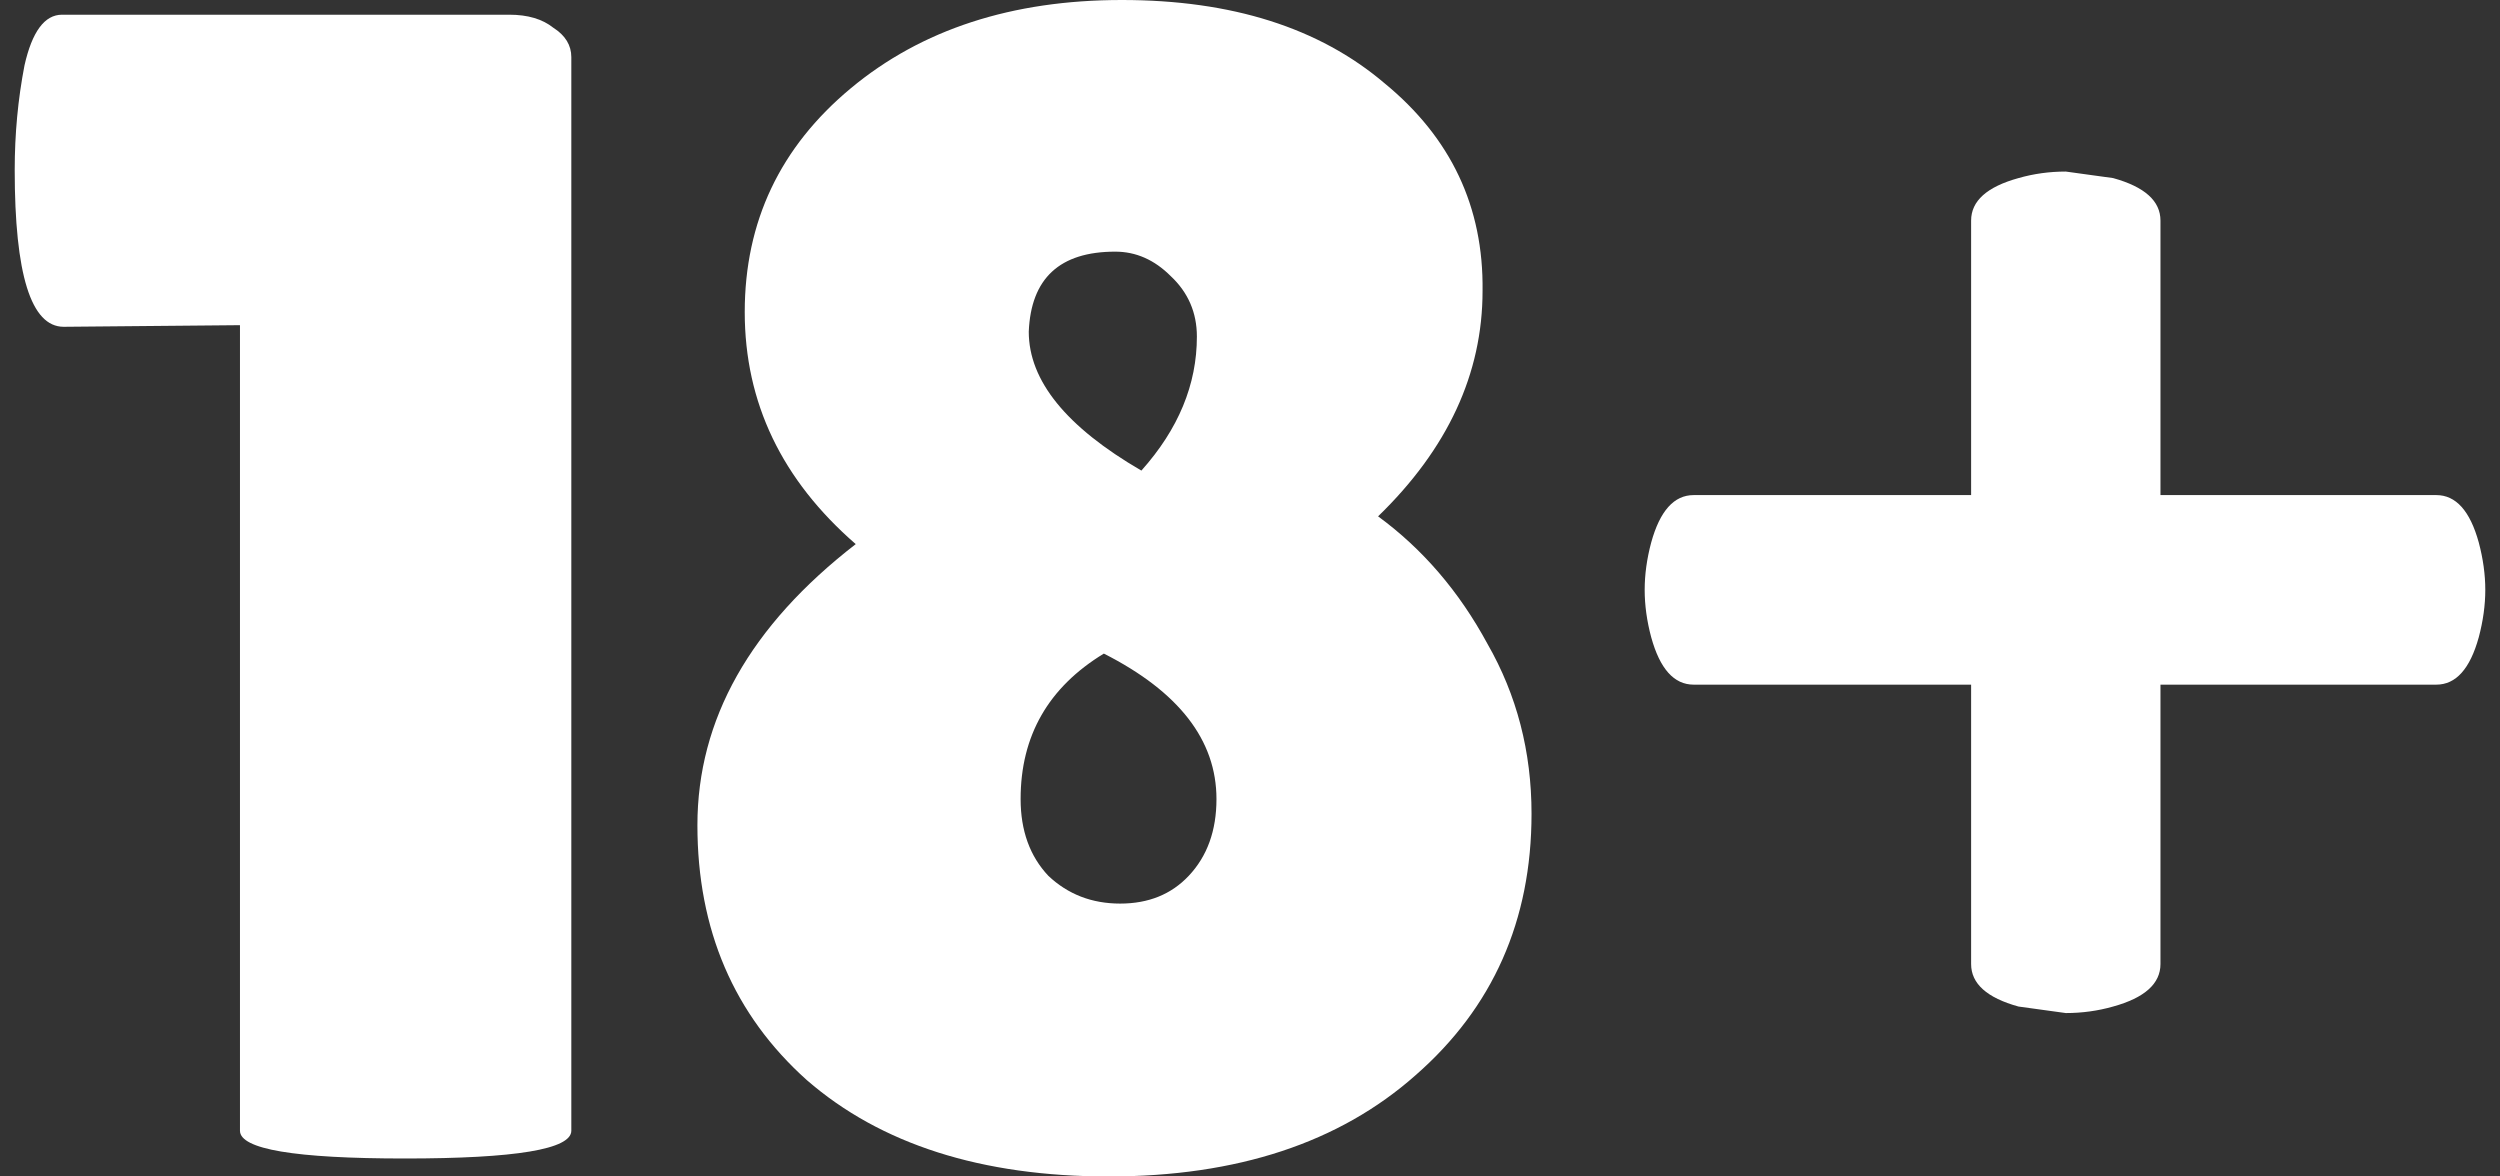
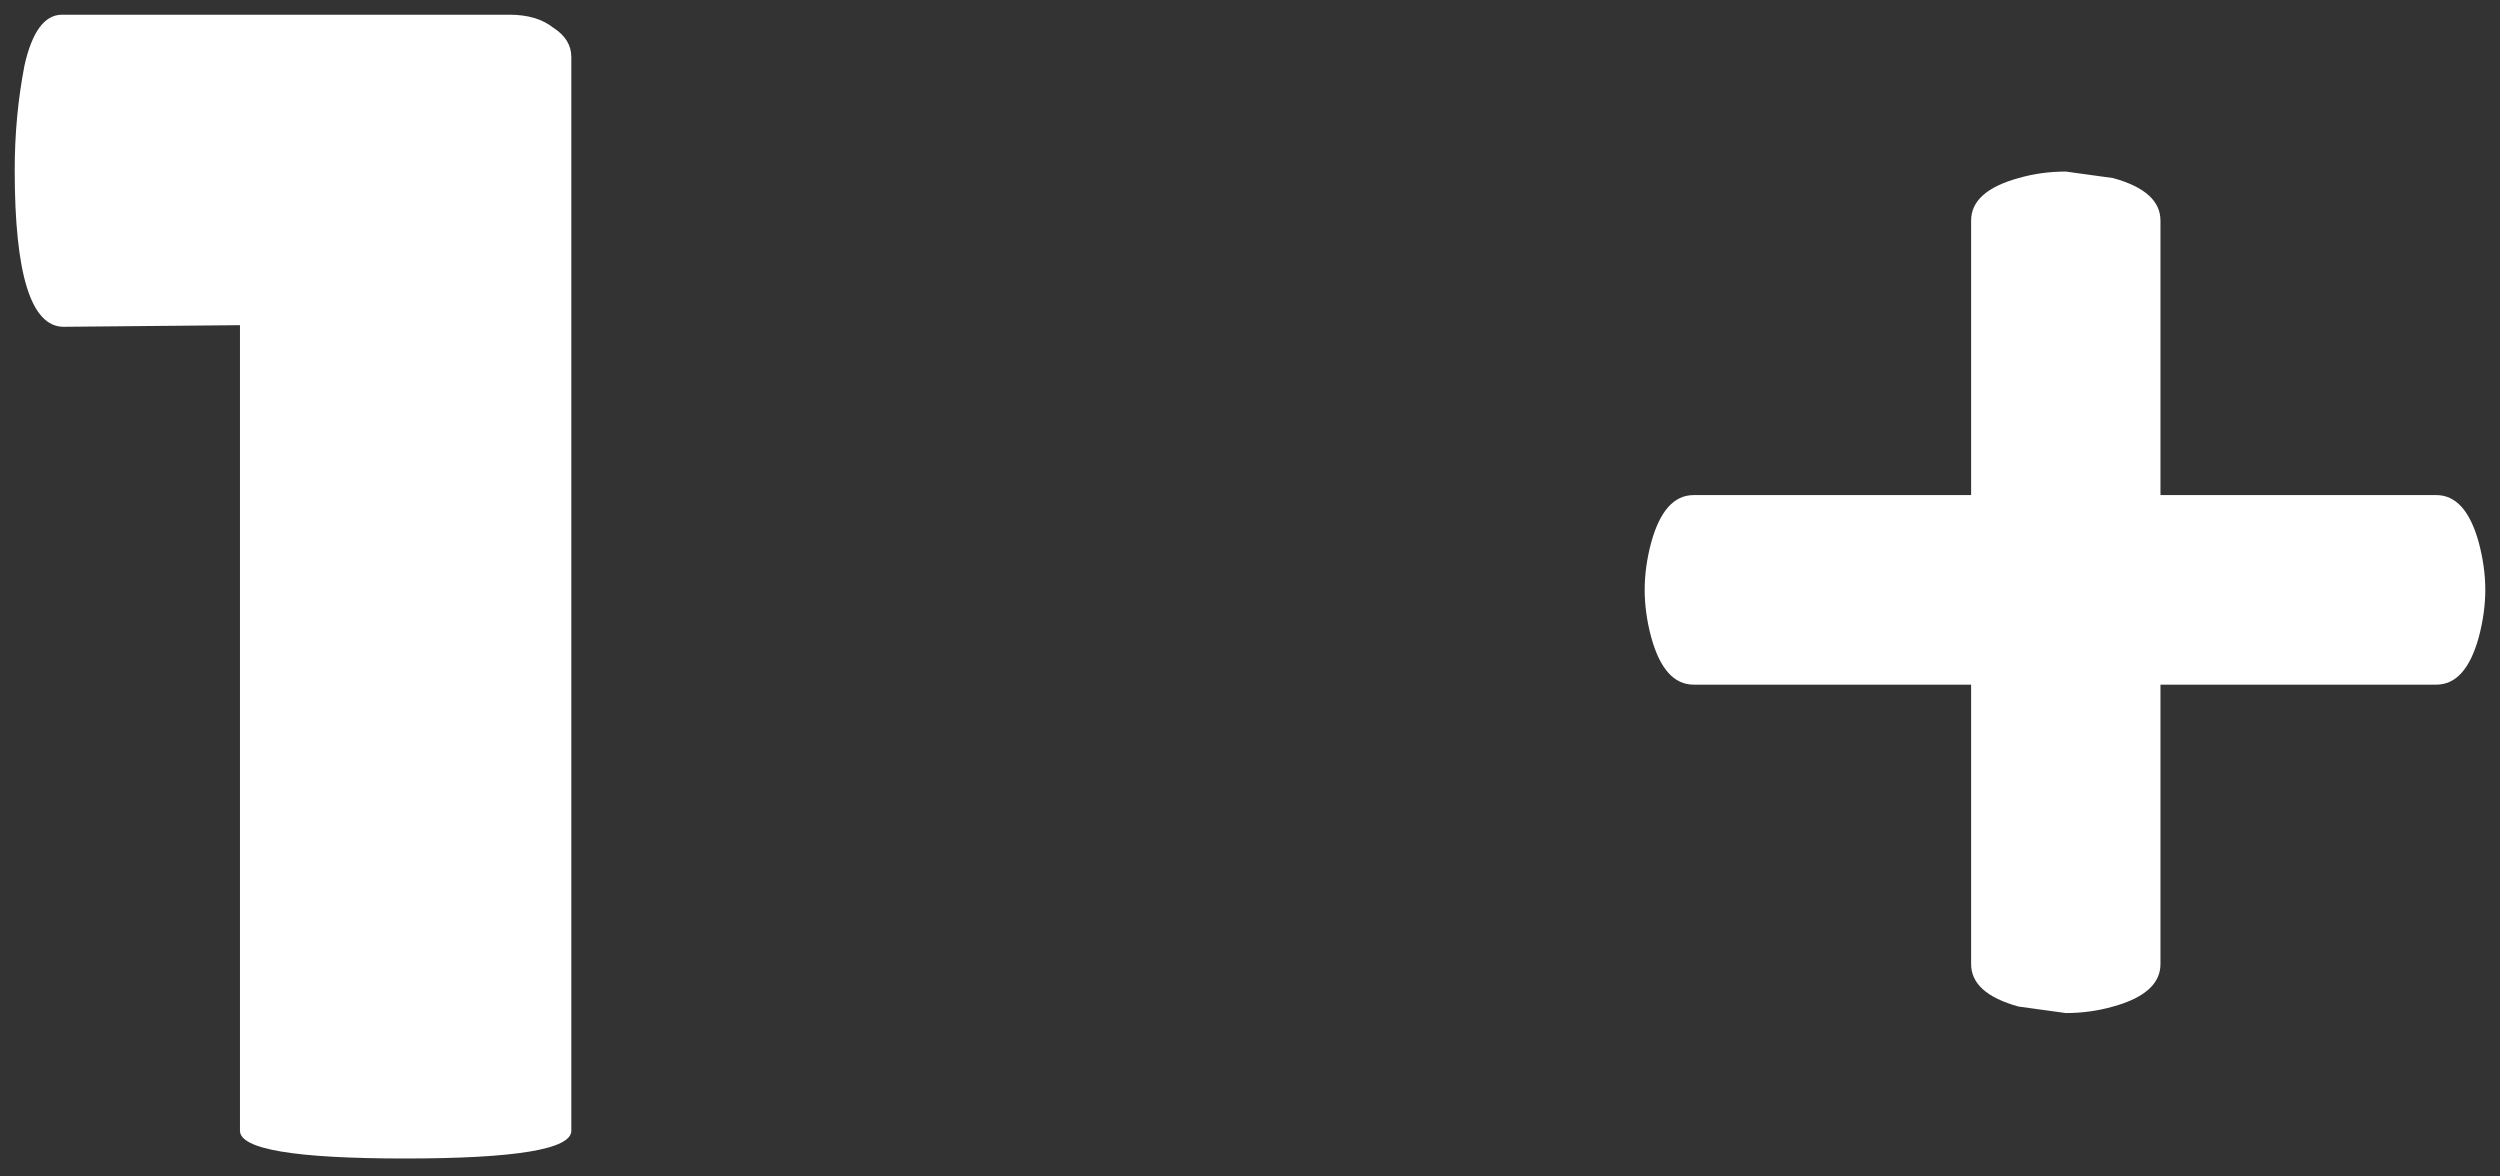
<svg xmlns="http://www.w3.org/2000/svg" width="85" height="40" viewBox="0 0 85 40" fill="none">
  <rect x="0" y="0" width="85" height="40" fill="#333333" stroke="none" />
  <g id="plas.svg" clip-path="url(#clip0_5599_1060)">
    <g id="Group">
      <path id="Vector" d="M19.425 38.444C19.425 39.074 17.538 39.389 13.764 39.389C10.027 39.389 8.159 39.074 8.159 38.444V11.056L2.165 11.111C1.055 11.111 0.5 9.333 0.5 5.778C0.5 4.556 0.611 3.37 0.833 2.222C1.092 1.074 1.517 0.5 2.109 0.5H17.316C17.945 0.5 18.444 0.648 18.814 0.944C19.221 1.204 19.425 1.537 19.425 1.944V38.444Z" fill="white" />
-       <path id="Vector_2" d="M52.072 27.667C52.072 31.296 50.758 34.259 48.131 36.556C45.541 38.852 42.063 40 37.697 40C33.369 40 29.946 38.907 27.43 36.722C24.951 34.5 23.712 31.611 23.712 28.056C23.712 24.463 25.506 21.278 29.095 18.5C26.579 16.315 25.321 13.685 25.321 10.611C25.321 7.537 26.524 5 28.929 3C31.334 1 34.405 0 38.142 0C41.878 0 44.857 0.944 47.077 2.833C49.334 4.685 50.444 7.037 50.407 9.889C50.407 12.704 49.223 15.259 46.855 17.556C48.372 18.667 49.611 20.111 50.573 21.889C51.572 23.63 52.072 25.556 52.072 27.667ZM34.701 27.167C34.701 28.241 35.015 29.111 35.644 29.778C36.31 30.407 37.124 30.722 38.086 30.722C39.048 30.722 39.825 30.407 40.417 29.778C41.046 29.111 41.36 28.241 41.36 27.167C41.36 25.167 40.084 23.518 37.531 22.222C35.644 23.37 34.701 25.018 34.701 27.167ZM40.694 11.444C40.694 10.63 40.398 9.944 39.806 9.389C39.251 8.833 38.622 8.556 37.919 8.556C36.032 8.556 35.052 9.463 34.978 11.278C34.978 12.944 36.255 14.518 38.807 16C40.065 14.593 40.694 13.074 40.694 11.444Z" fill="white" />
      <path id="Vector_3" d="M73.456 7.5V16.833H82.835C83.501 16.833 83.982 17.37 84.278 18.444C84.426 19 84.5 19.537 84.5 20.055C84.5 20.574 84.426 21.111 84.278 21.667C83.982 22.741 83.501 23.278 82.835 23.278H73.456V32.778C73.456 33.444 72.919 33.926 71.847 34.222C71.329 34.37 70.792 34.444 70.237 34.444L68.628 34.222C67.555 33.926 67.018 33.444 67.018 32.778V23.278H57.584C56.917 23.278 56.437 22.741 56.141 21.667C55.992 21.111 55.919 20.574 55.919 20.055C55.919 19.537 55.992 19 56.141 18.444C56.437 17.37 56.917 16.833 57.584 16.833H67.018V7.5C67.018 6.833 67.555 6.352 68.628 6.055C69.146 5.907 69.682 5.833 70.237 5.833L71.847 6.055C72.919 6.352 73.456 6.833 73.456 7.5Z" fill="white" />
    </g>
  </g>
  <defs>
    <clipPath id="clip0_5599_1060">
      <rect width="84" height="40" fill="white" transform="translate(0.5)" />
    </clipPath>
  </defs>
</svg>